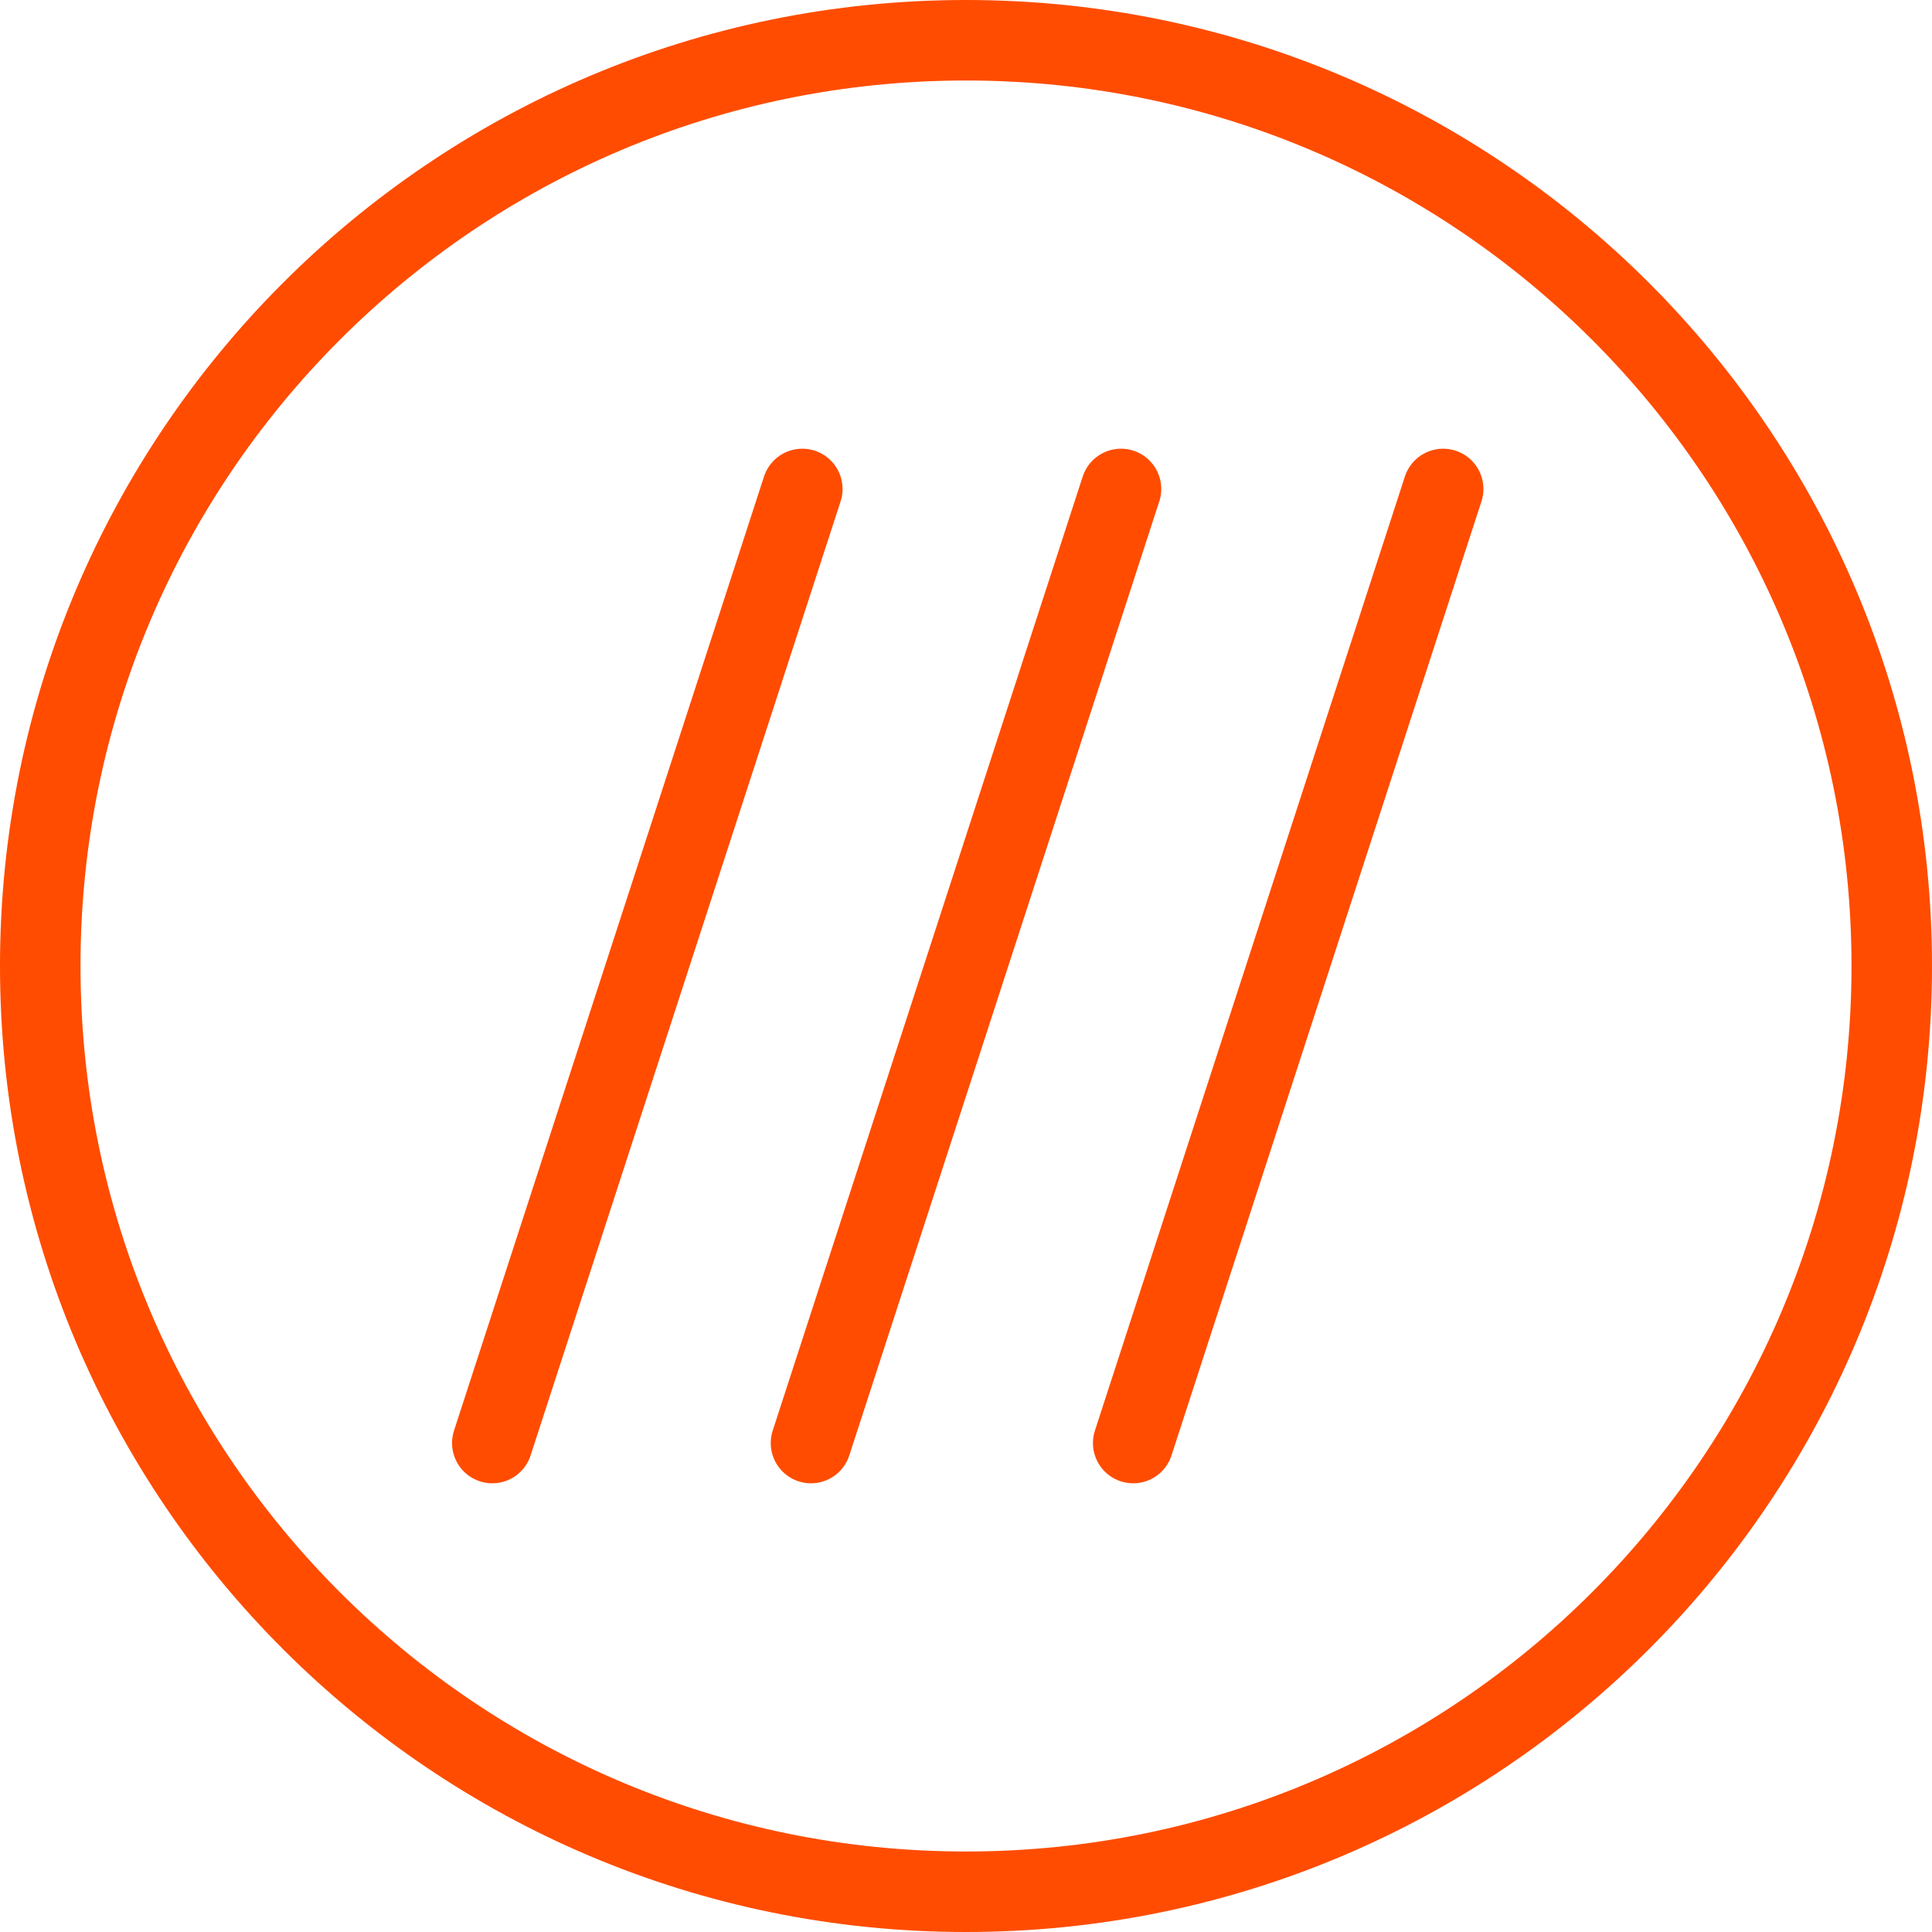
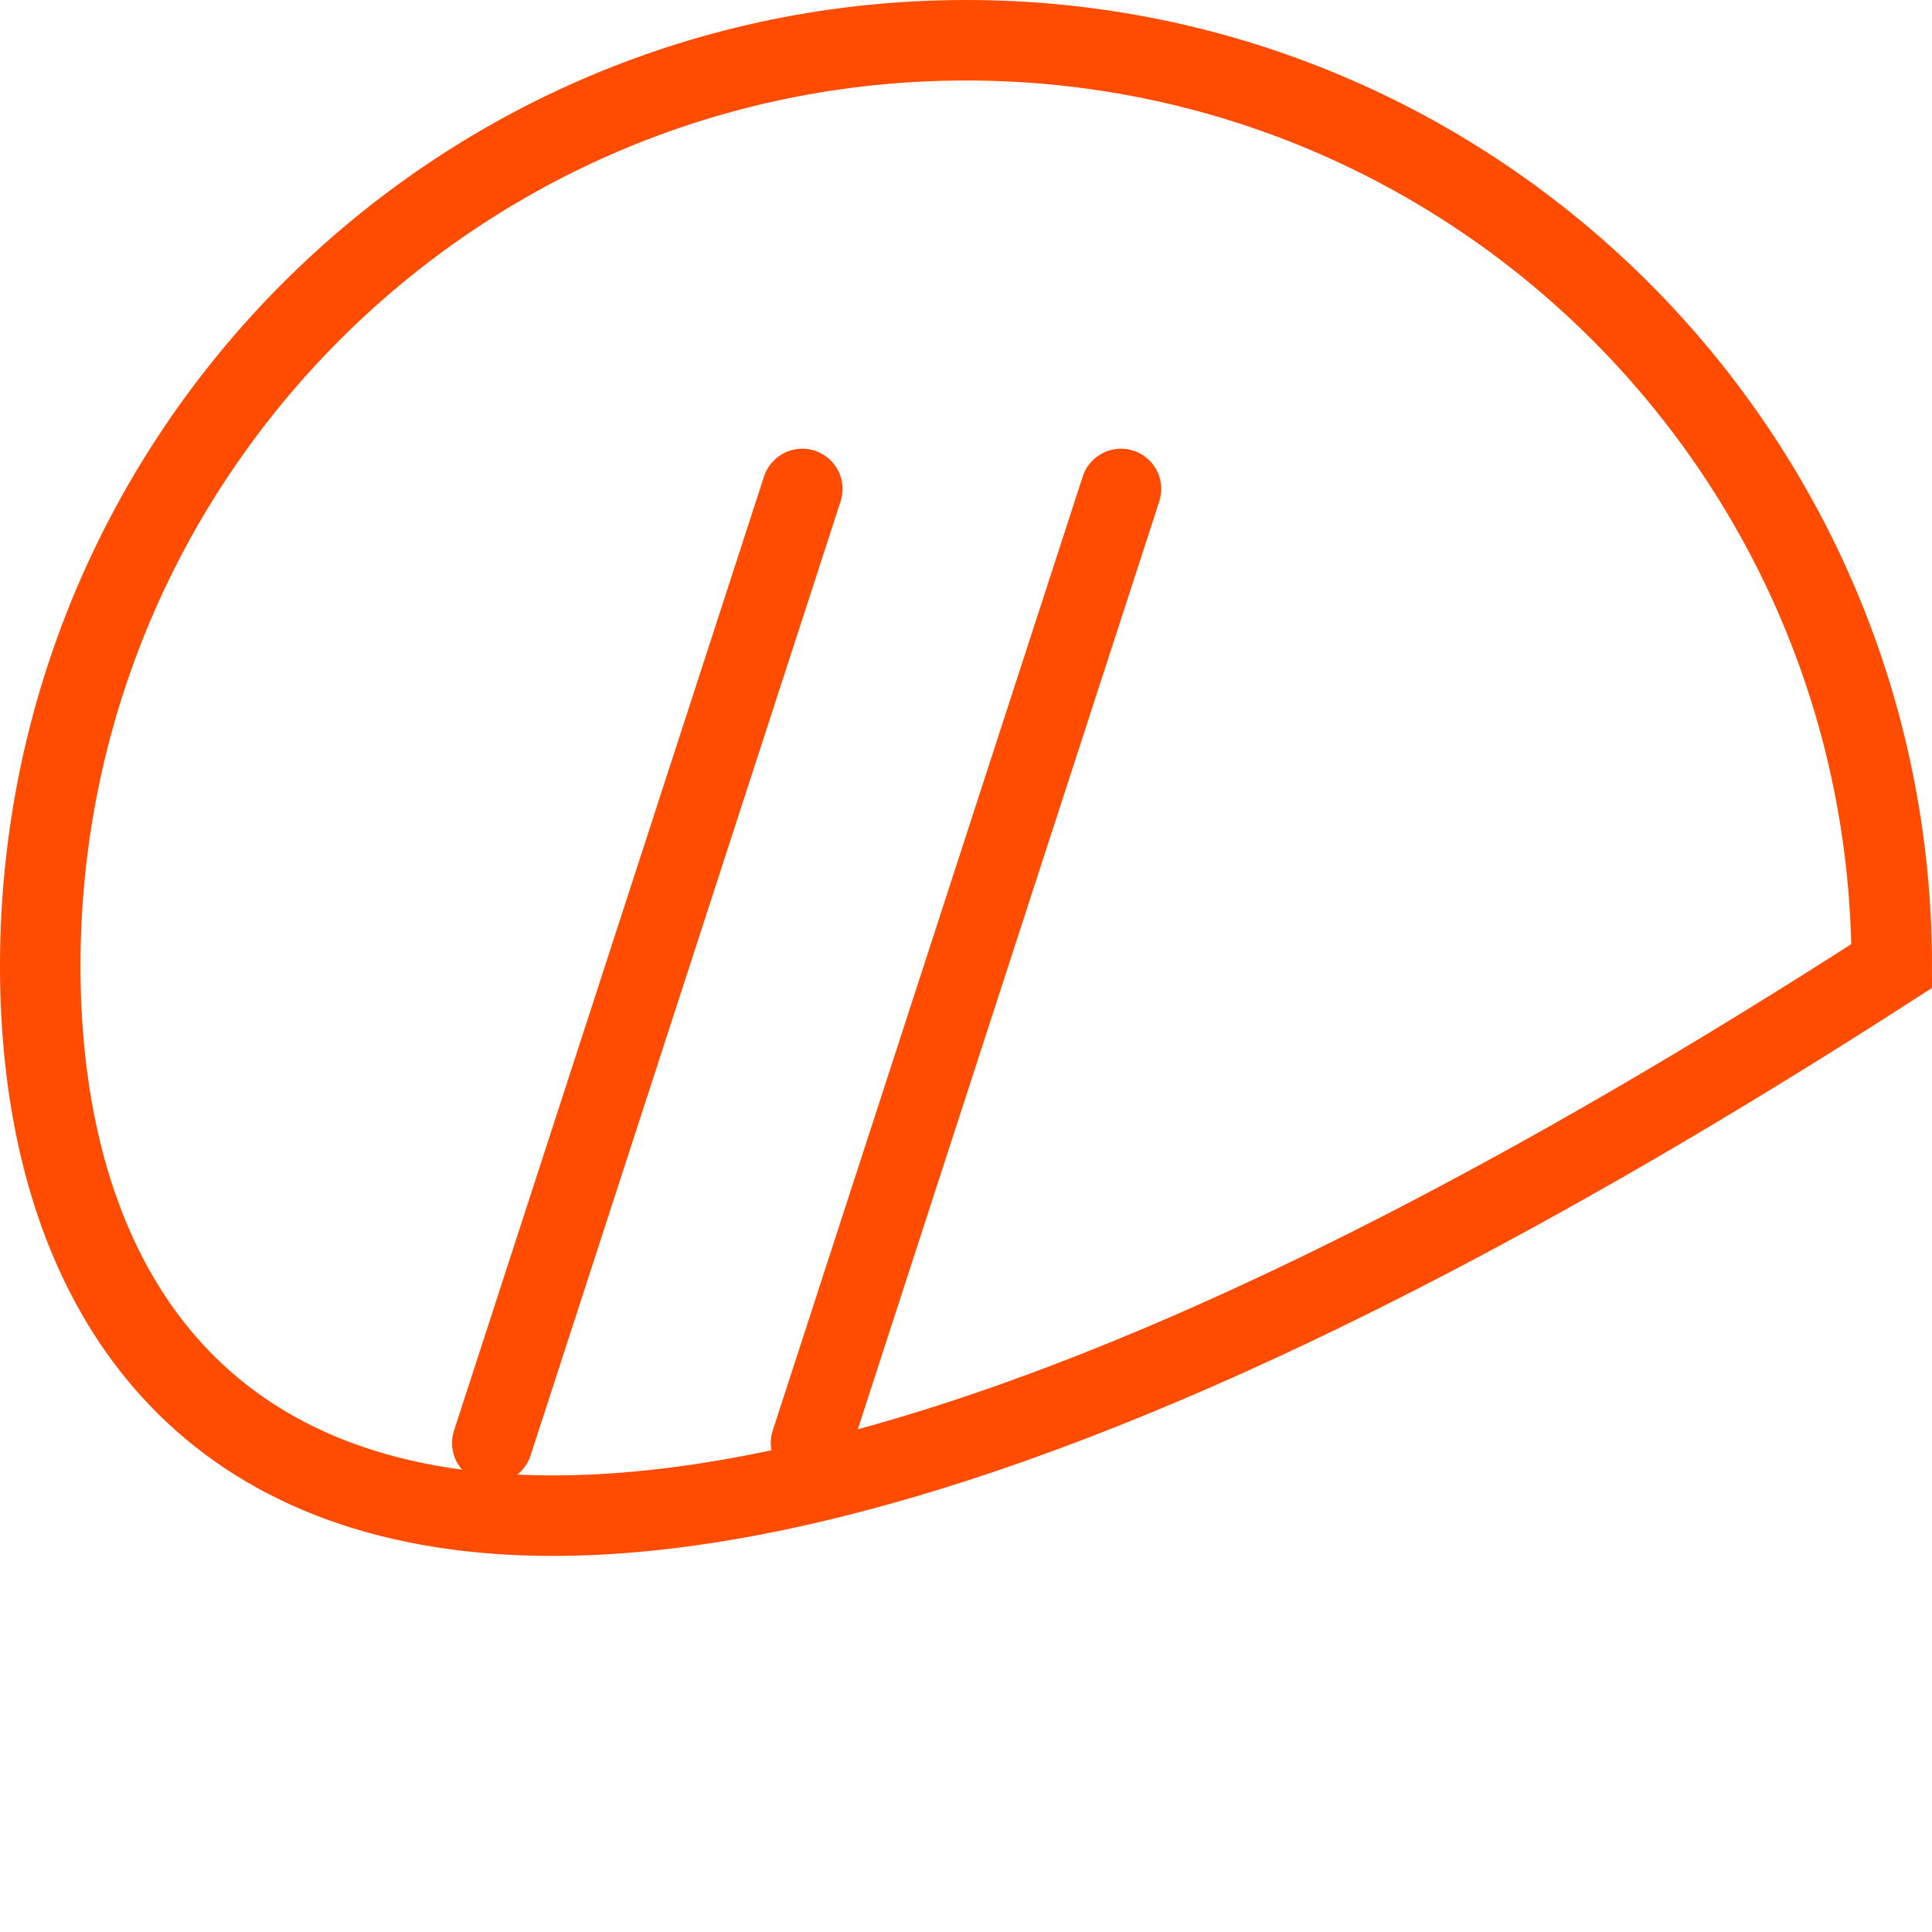
<svg xmlns="http://www.w3.org/2000/svg" width="48" height="48" viewBox="0 0 48 48" fill="none">
  <path d="M19.933 12.148L12.231 35.852" stroke="#FF4C00" stroke-width="2" stroke-miterlimit="1.5" stroke-linecap="round" stroke-linejoin="round" />
  <path d="M27.851 12.148L20.149 35.852" stroke="#FF4C00" stroke-width="2" stroke-miterlimit="1.5" stroke-linecap="round" stroke-linejoin="round" />
-   <path d="M35.855 12.148L28.154 35.852" stroke="#FF4C00" stroke-width="2" stroke-miterlimit="1.5" stroke-linecap="round" stroke-linejoin="round" />
-   <path d="M24 1C36.703 1 47 11.297 47 24C47 36.703 36.703 47 24 47C11.297 47 1 36.703 1 24C1 11.297 11.297 1 24 1Z" stroke="#FF4C00" stroke-width="2" />
+   <path d="M24 1C36.703 1 47 11.297 47 24C11.297 47 1 36.703 1 24C1 11.297 11.297 1 24 1Z" stroke="#FF4C00" stroke-width="2" />
</svg>